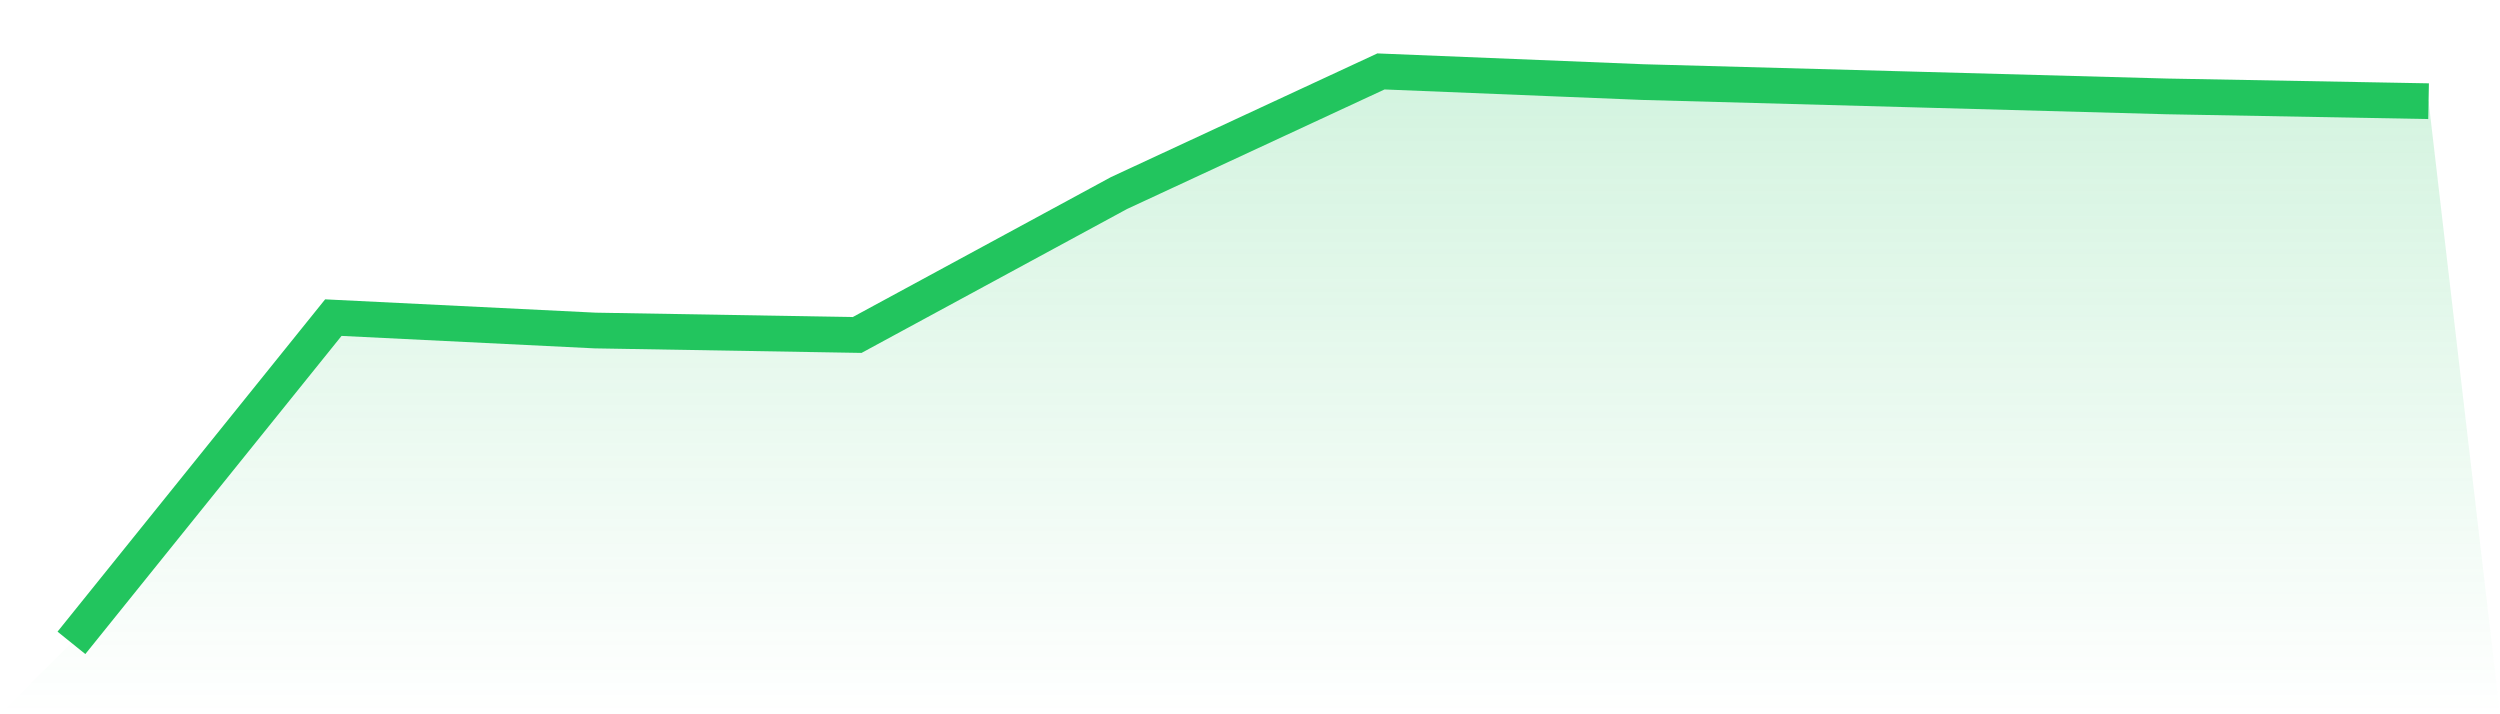
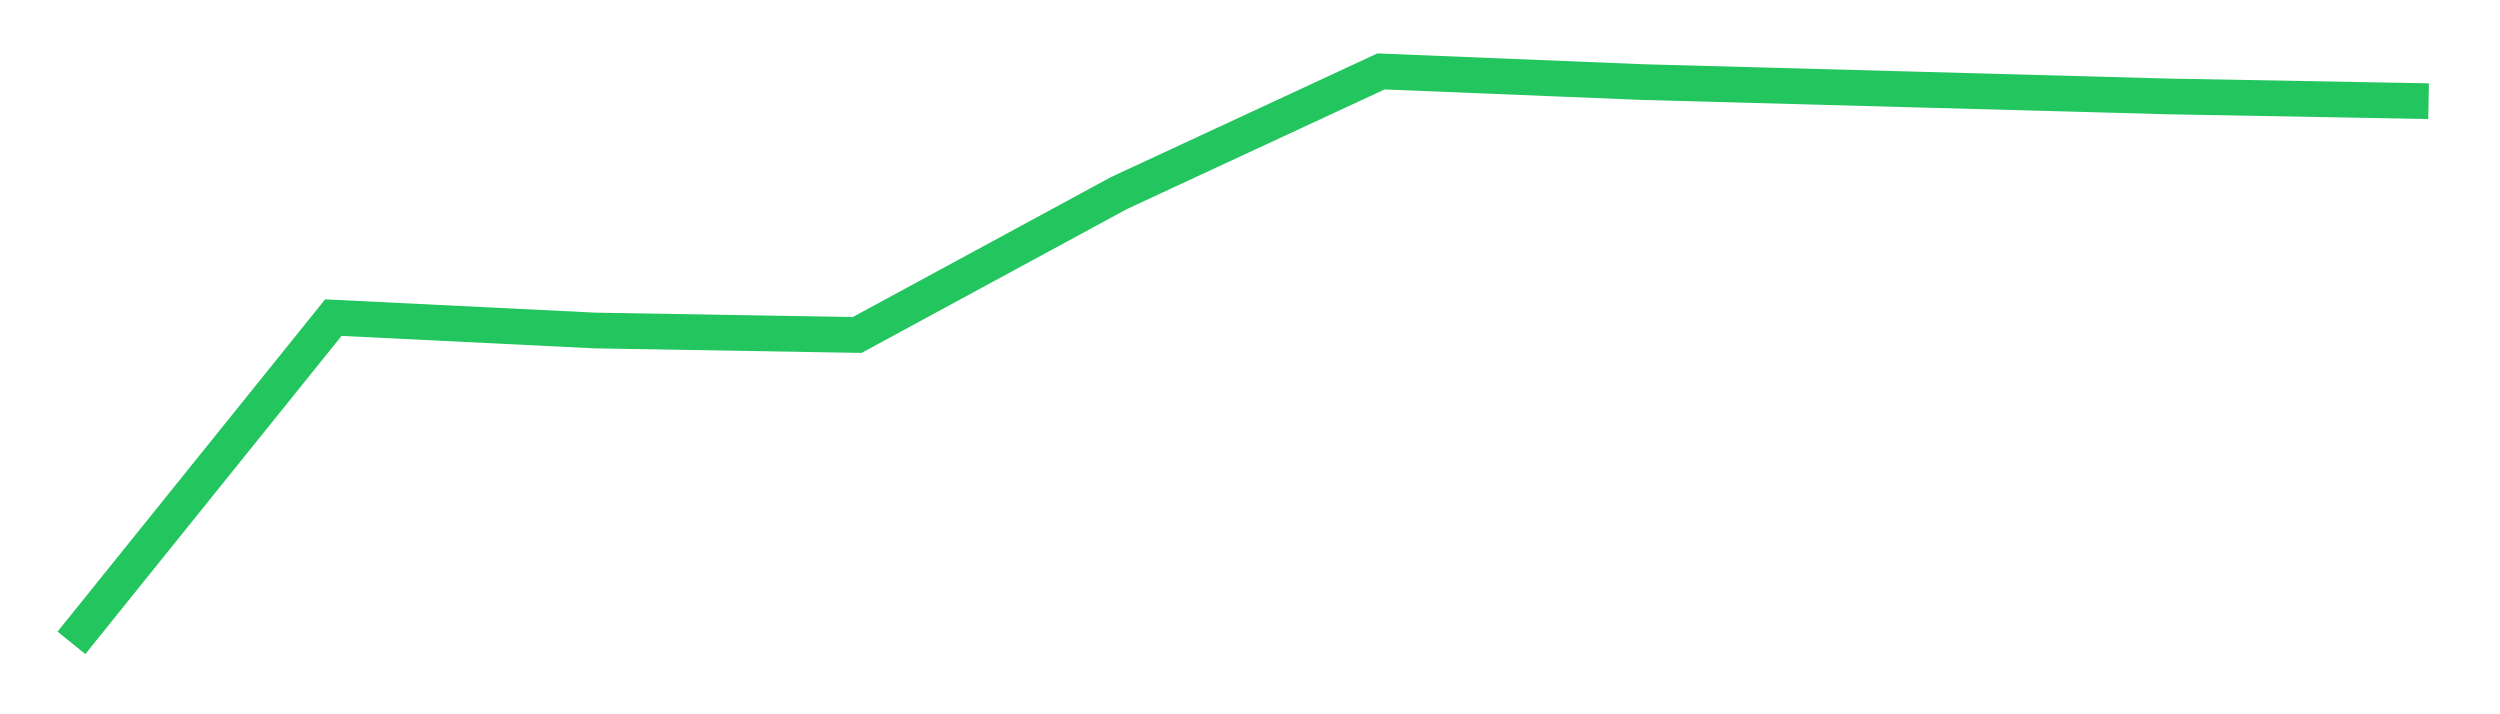
<svg xmlns="http://www.w3.org/2000/svg" viewBox="0 0 140 40">
  <defs>
    <linearGradient id="gradient" x1="0" x2="0" y1="0" y2="1">
      <stop offset="0%" stop-color="#22c55e" stop-opacity="0.2" />
      <stop offset="100%" stop-color="#22c55e" stop-opacity="0" />
    </linearGradient>
  </defs>
-   <path d="M4,36 L4,36 L18.667,17.787 L33.333,18.509 L48,18.759 L62.667,10.809 L77.333,4 L92,4.597 L106.667,4.997 L121.333,5.398 L136,5.667 L140,40 L0,40 z" fill="url(#gradient)" />
  <path d="M4,36 L4,36 L18.667,17.787 L33.333,18.509 L48,18.759 L62.667,10.809 L77.333,4 L92,4.597 L106.667,4.997 L121.333,5.398 L136,5.667" fill="none" stroke="#22c55e" stroke-width="2" />
</svg>